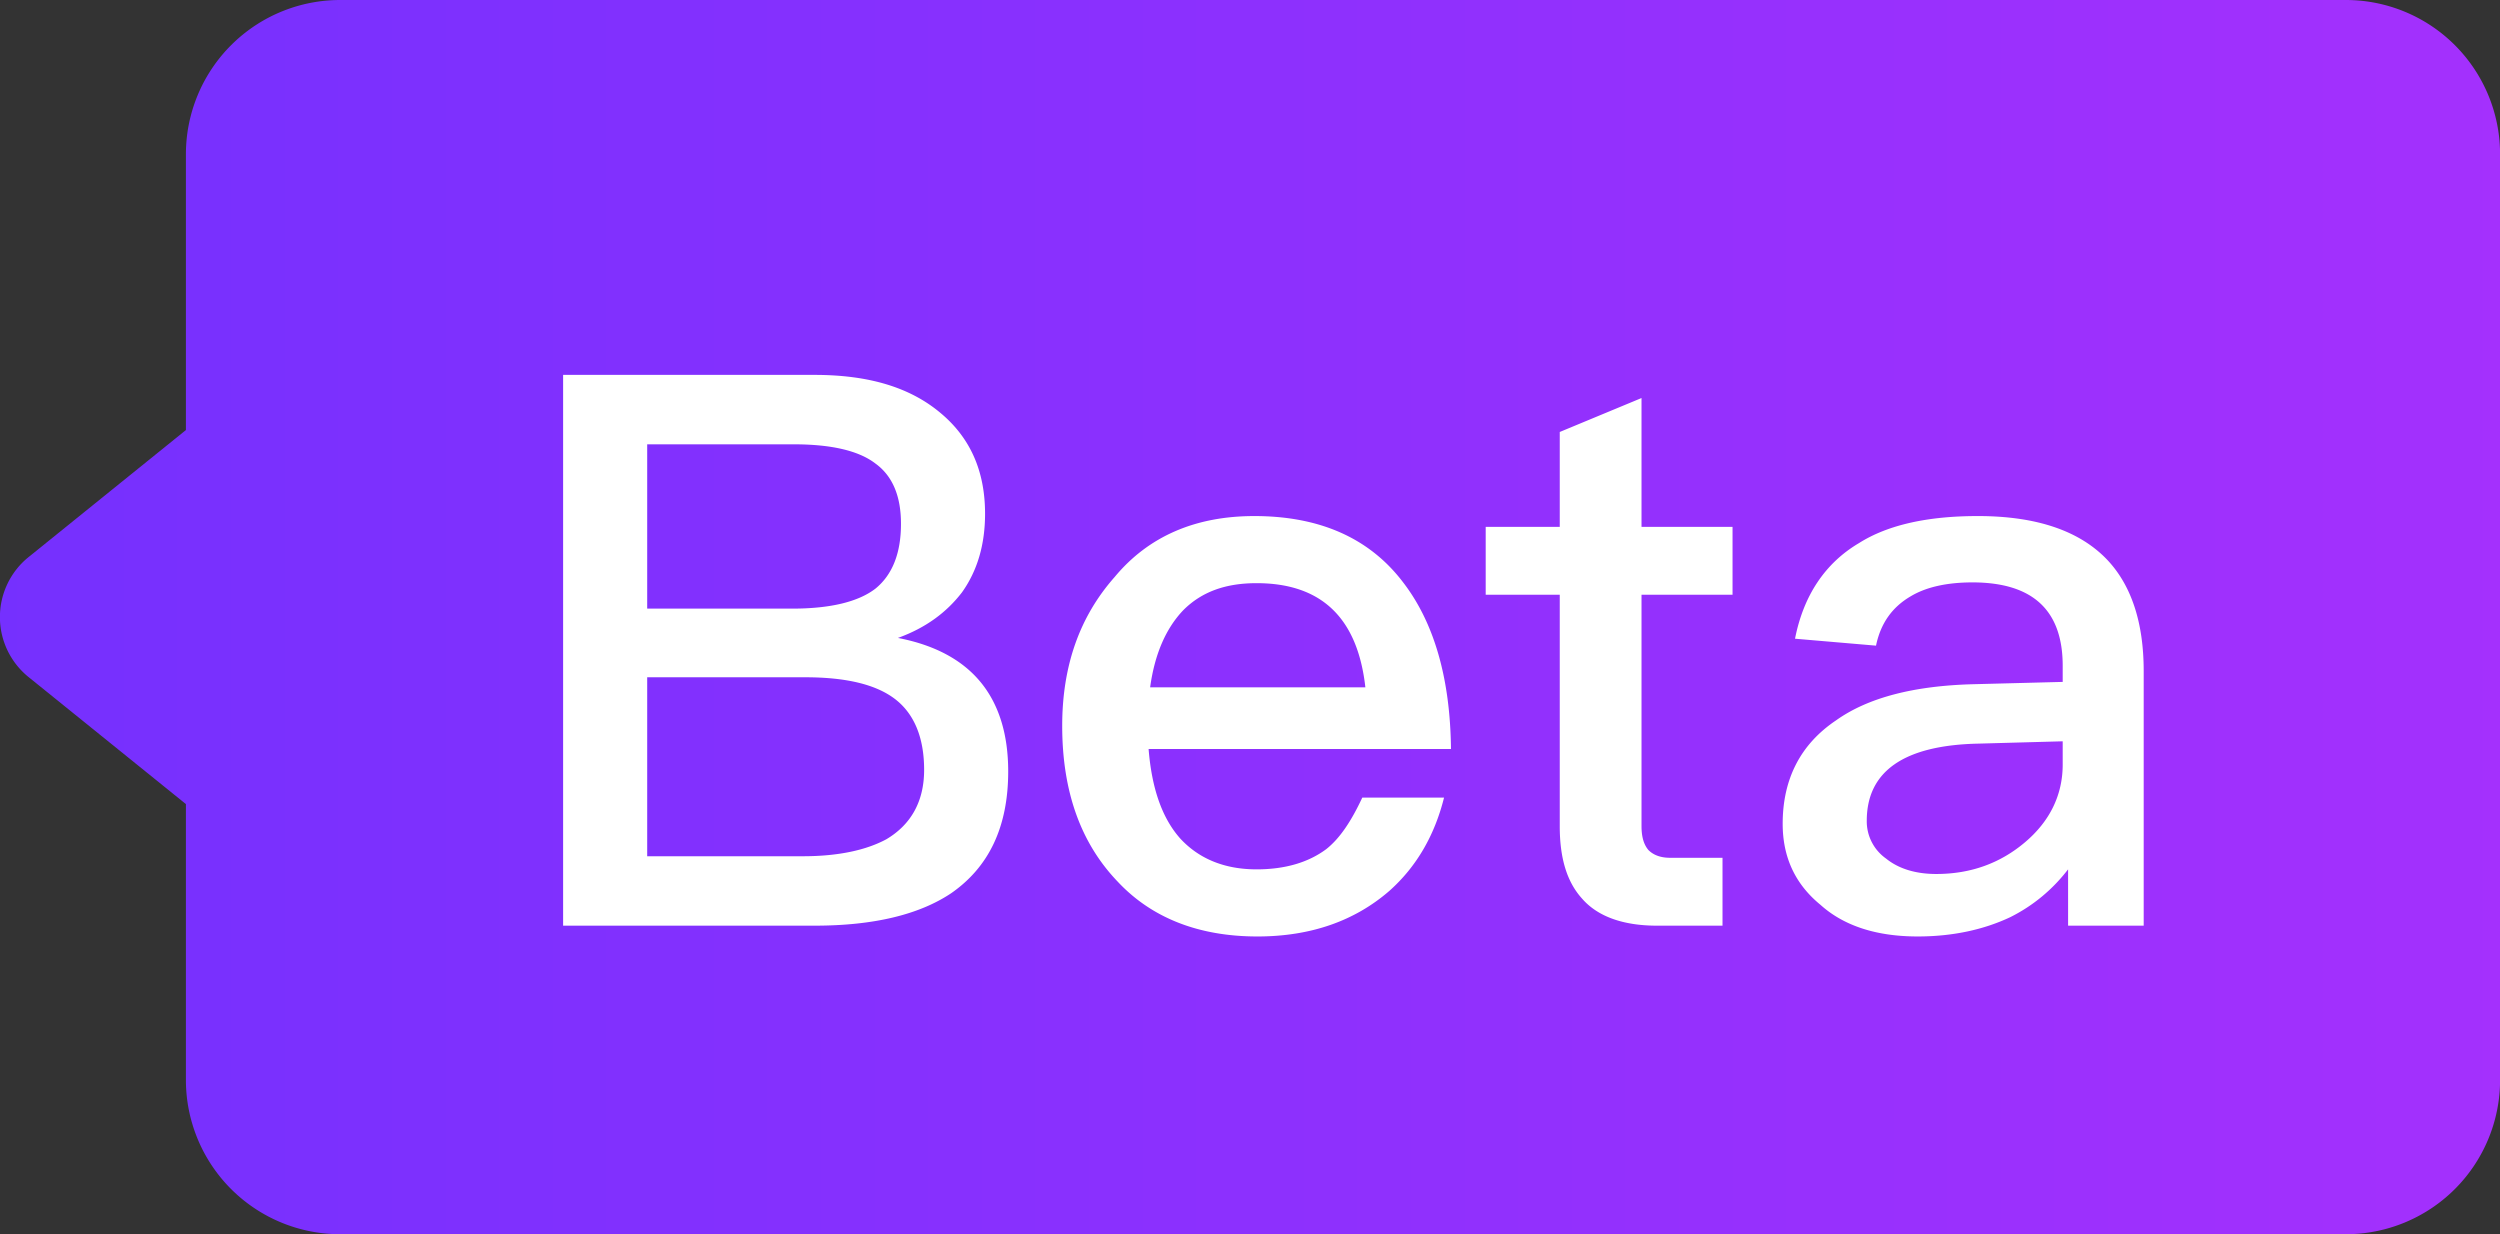
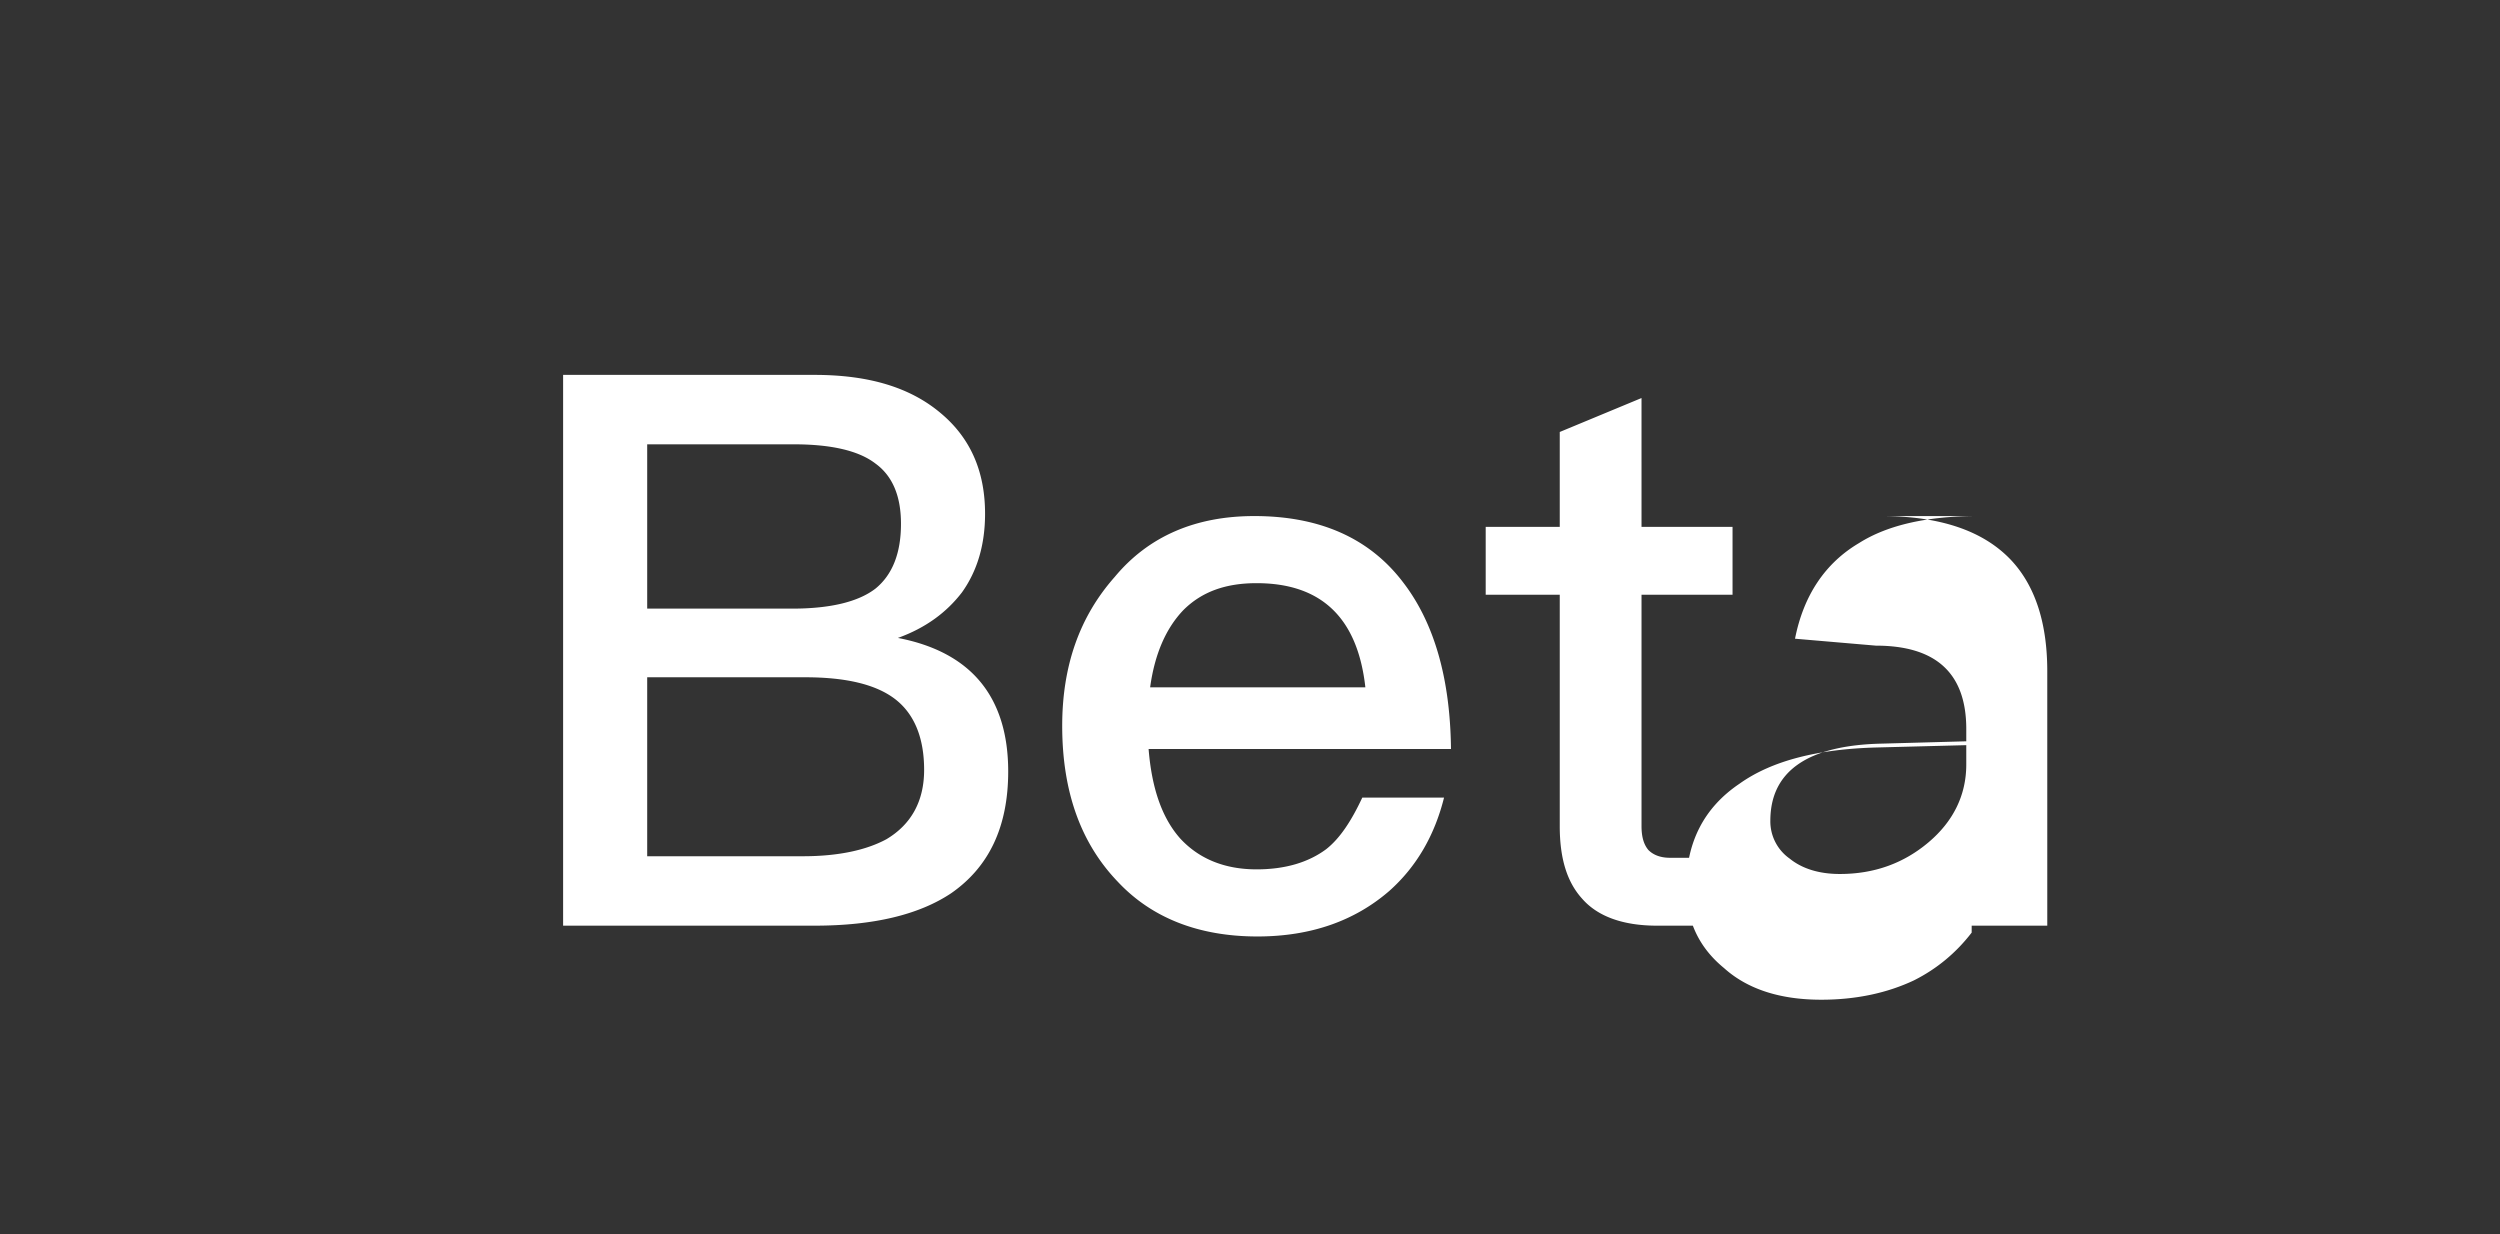
<svg xmlns="http://www.w3.org/2000/svg" width="32.409" height="16">
  <rect width="100%" height="100%" fill="#333333" stroke="none" />
  <defs>
    <linearGradient id="a" x1="100%" x2="0%" y1="50%" y2="50%">
      <stop offset="0%" stop-color="#A430FD" />
      <stop offset="100%" stop-color="#7530FE" />
    </linearGradient>
  </defs>
  <g fill="none" fill-rule="evenodd">
-     <path fill="url(#a)" d="M2.41 5.575V2a2 2 0 0 1 2-2h26a2 2 0 0 1 2 2v12a2 2 0 0 1-2 2h-26a2 2 0 0 1-2-2v-3.576L.37 8.777a1 1 0 0 1 0-1.555z" />
-     <path fill="#FFF" fill-rule="nonzero" d="M7.3 4.86V12h3.26q1.14 0 1.77-.42c.49-.34.74-.86.74-1.58 0-.48-.12-.87-.36-1.16s-.6-.48-1.07-.57c.36-.13.63-.33.83-.59q.3-.42.3-1.02c0-.55-.19-.98-.57-1.3-.4-.34-.94-.5-1.64-.5zm1.09.9h1.9c.48 0 .84.08 1.06.25q.33.24.33.78 0 .57-.33.84c-.22.17-.58.26-1.08.26H8.39zm0 3.02h2.05c.52 0 .91.09 1.16.28s.38.5.38.92c0 .41-.17.71-.49.9-.26.14-.62.22-1.08.22H8.39zm7.87-2.09c-.76 0-1.37.26-1.81.79-.46.52-.68 1.16-.68 1.93 0 .85.24 1.52.72 2.02.44.47 1.05.71 1.81.71.69 0 1.26-.2 1.71-.59.36-.32.59-.73.71-1.21h-1.06c-.14.3-.29.53-.47.67-.23.17-.53.26-.9.26-.42 0-.75-.14-.99-.4-.24-.27-.37-.66-.41-1.16h3.92c-.01-.92-.22-1.64-.62-2.16-.44-.58-1.09-.86-1.93-.86m.03.87q1.26 0 1.41 1.35h-2.79c.06-.44.21-.77.43-1 .24-.24.55-.35.95-.35m4.99-2.4-1.06.44v1.23h-.96v.88h.96v3c0 .41.09.72.29.94.2.23.53.35.97.35h.85v-.88h-.68c-.13 0-.22-.04-.28-.1-.06-.07-.09-.17-.09-.31v-3h1.18v-.88h-1.18zm4.36 1.53c-.64 0-1.16.11-1.54.35-.44.26-.72.68-.83 1.24l1.05.09c.06-.29.21-.5.45-.64.2-.12.47-.18.8-.18q1.17 0 1.17 1.08v.21l-1.16.03c-.76.02-1.36.17-1.78.47-.46.31-.69.76-.69 1.34 0 .43.16.78.49 1.05.3.27.72.41 1.26.41.46 0 .86-.09 1.2-.25.3-.15.55-.36.75-.62V12h.98V8.7c0-.63-.16-1.11-.47-1.44q-.54-.57-1.68-.57m1.1 2.92v.3c0 .4-.17.74-.49 1.01s-.7.41-1.15.41c-.27 0-.49-.07-.65-.2a.59.59 0 0 1-.25-.49c0-.64.48-.98 1.45-1z" />
+     <path fill="#FFF" fill-rule="nonzero" d="M7.3 4.86V12h3.26q1.14 0 1.77-.42c.49-.34.74-.86.74-1.58 0-.48-.12-.87-.36-1.16s-.6-.48-1.07-.57c.36-.13.63-.33.83-.59q.3-.42.3-1.02c0-.55-.19-.98-.57-1.3-.4-.34-.94-.5-1.64-.5zm1.09.9h1.9c.48 0 .84.08 1.06.25q.33.24.33.78 0 .57-.33.84c-.22.17-.58.26-1.08.26H8.39zm0 3.02h2.05c.52 0 .91.09 1.16.28s.38.5.38.92c0 .41-.17.71-.49.9-.26.14-.62.22-1.08.22H8.39zm7.87-2.09c-.76 0-1.37.26-1.81.79-.46.52-.68 1.16-.68 1.93 0 .85.24 1.52.72 2.02.44.47 1.05.71 1.81.71.69 0 1.26-.2 1.71-.59.36-.32.59-.73.71-1.21h-1.06c-.14.3-.29.53-.47.67-.23.17-.53.26-.9.26-.42 0-.75-.14-.99-.4-.24-.27-.37-.66-.41-1.16h3.92c-.01-.92-.22-1.64-.62-2.16-.44-.58-1.09-.86-1.93-.86m.03.87q1.26 0 1.41 1.35h-2.79c.06-.44.21-.77.43-1 .24-.24.55-.35.95-.35m4.99-2.4-1.06.44v1.23h-.96v.88h.96v3c0 .41.09.72.29.94.2.23.53.35.97.35h.85v-.88h-.68c-.13 0-.22-.04-.28-.1-.06-.07-.09-.17-.09-.31v-3h1.18v-.88h-1.18zm4.36 1.53c-.64 0-1.16.11-1.54.35-.44.26-.72.68-.83 1.24l1.05.09q1.17 0 1.17 1.08v.21l-1.16.03c-.76.02-1.36.17-1.78.47-.46.31-.69.76-.69 1.34 0 .43.16.78.49 1.05.3.27.72.41 1.26.41.46 0 .86-.09 1.2-.25.3-.15.55-.36.75-.62V12h.98V8.7c0-.63-.16-1.11-.47-1.44q-.54-.57-1.68-.57m1.1 2.92v.3c0 .4-.17.74-.49 1.01s-.7.41-1.15.41c-.27 0-.49-.07-.65-.2a.59.59 0 0 1-.25-.49c0-.64.48-.98 1.45-1z" />
  </g>
</svg>